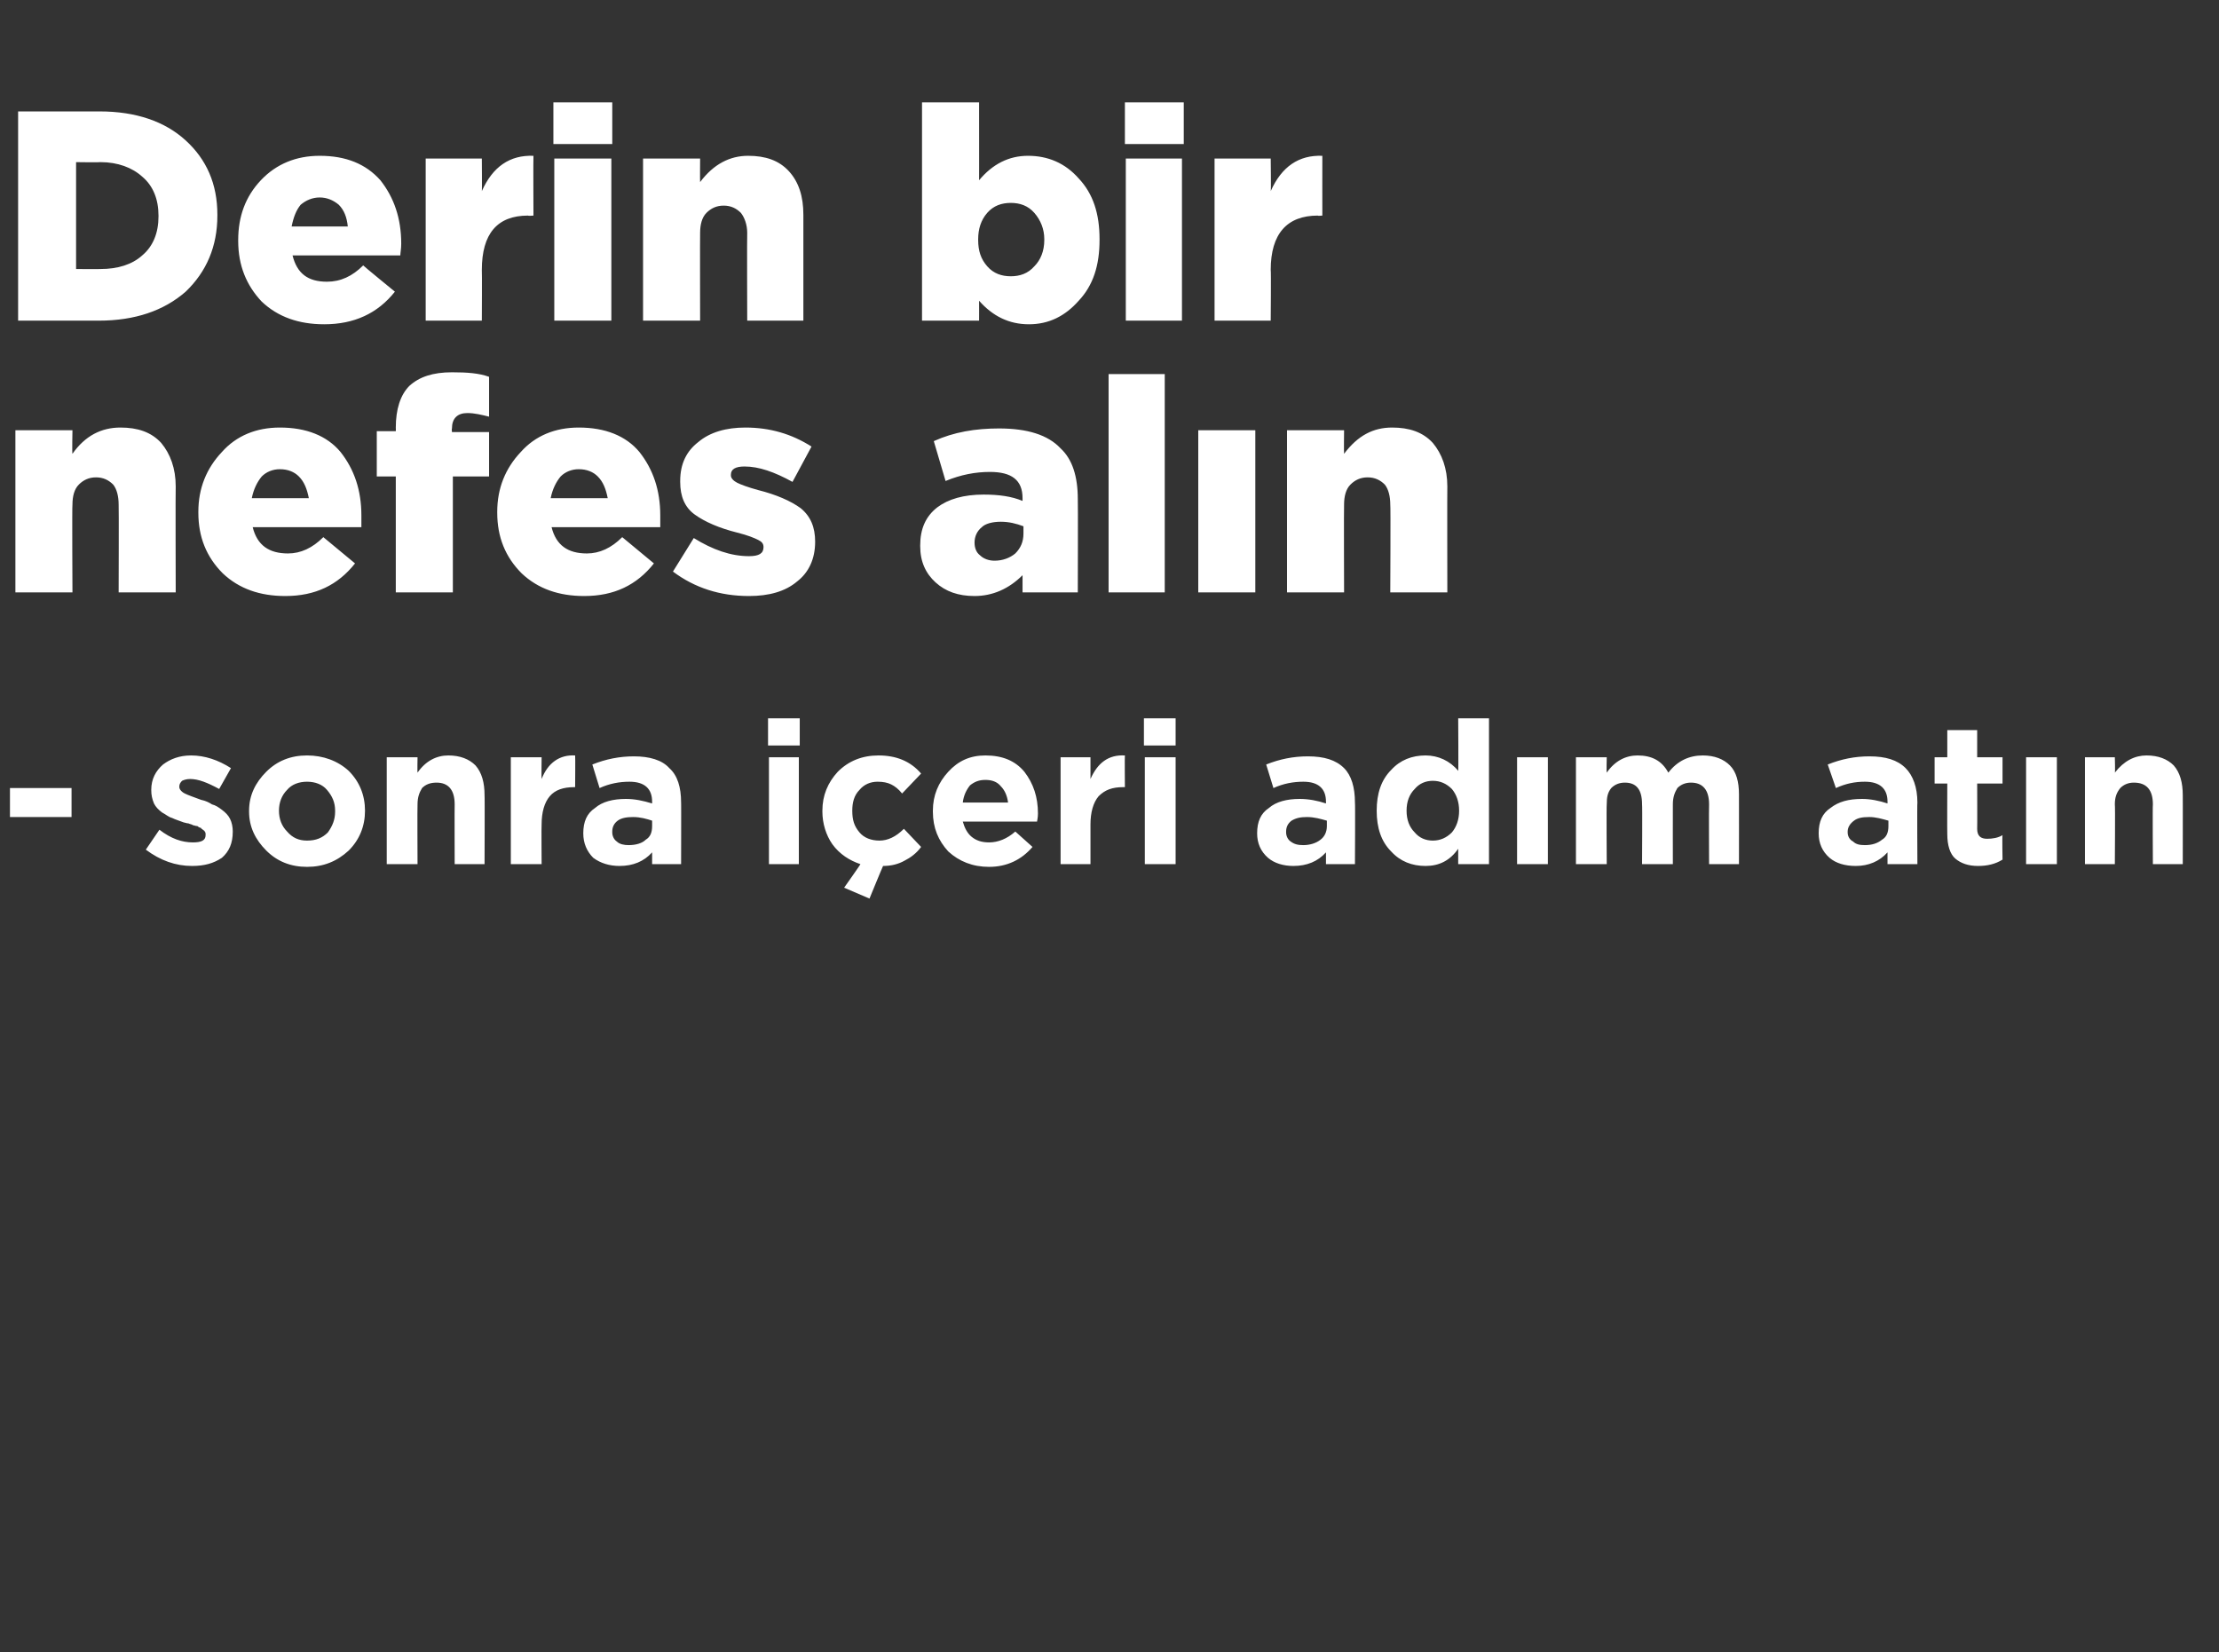
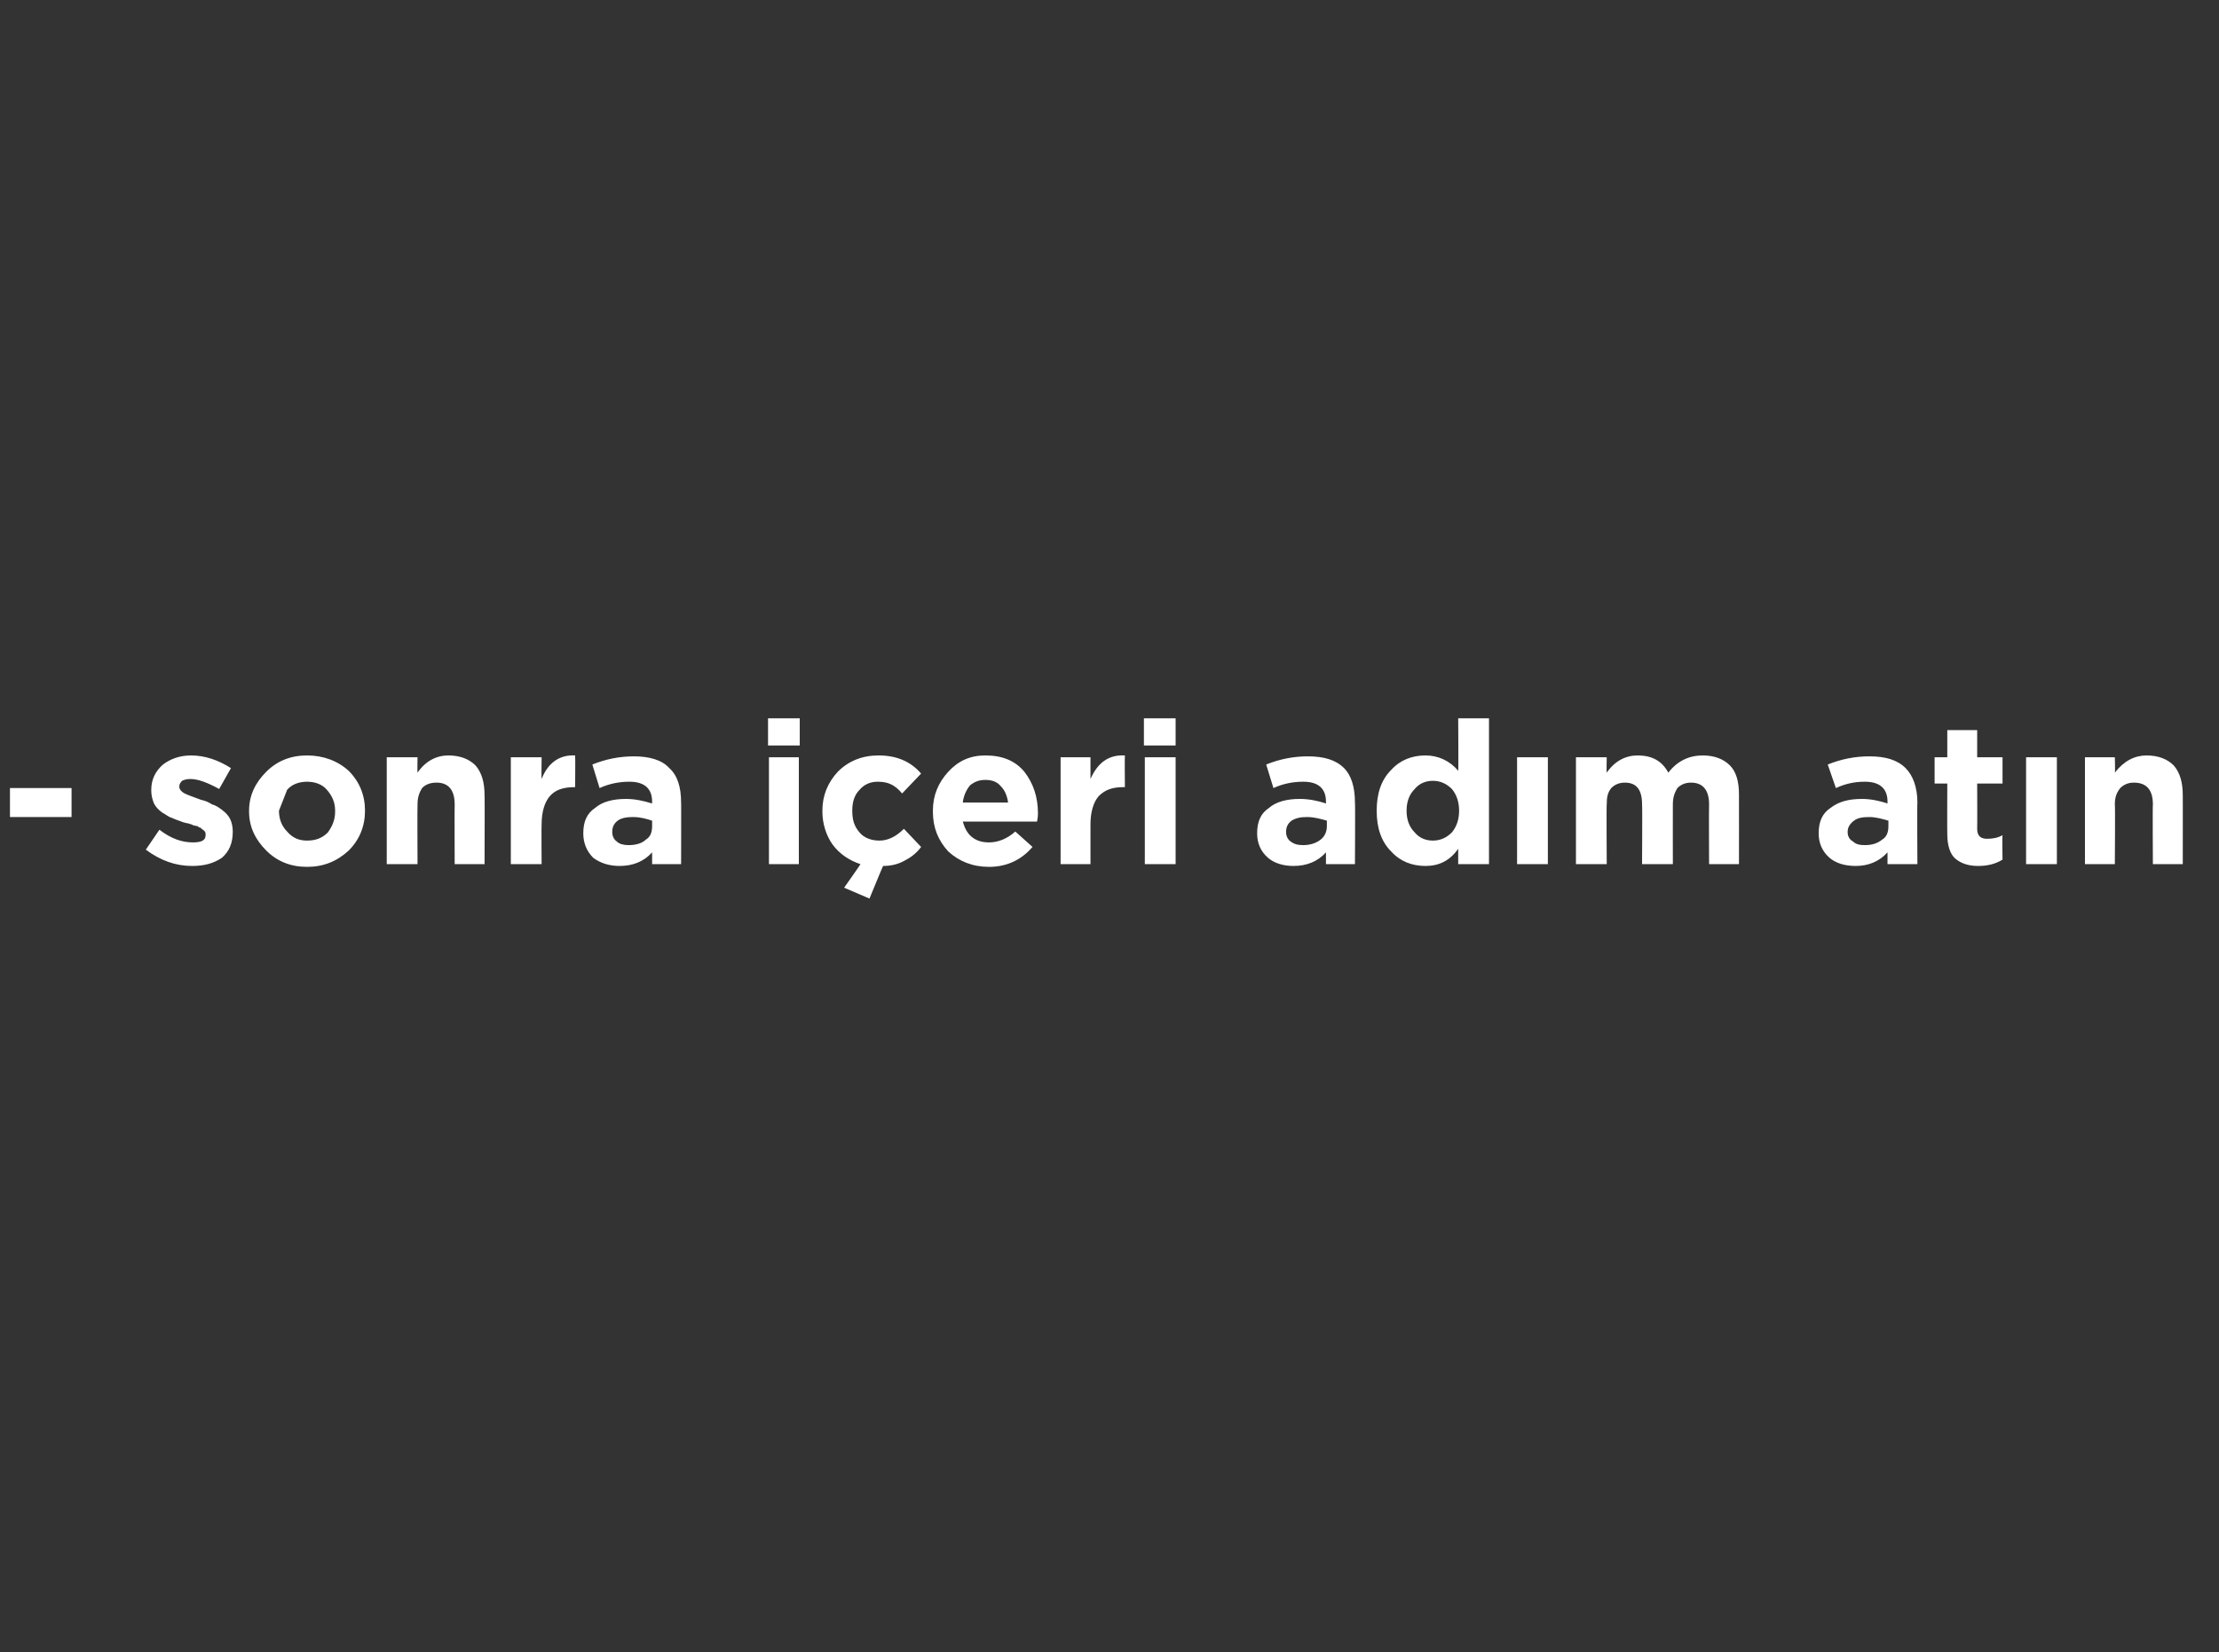
<svg xmlns="http://www.w3.org/2000/svg" version="1.1" width="245px" height="182.4px" viewBox="0 -9 245 182.4" style="top:-9px">
  <rect x="0" y="-9" width="245" height="182.4" fill="#333333" stroke="none" />
  <desc>Derin bir nefes al n sonra i eri ad m at n</desc>
  <defs />
  <g id="Polygon386247">
-     <path d="M 1.1 81.2 L 1.1 78 L 7.9 78 L 7.9 81.2 L 1.1 81.2 Z M 21.2 86.6 C 19.4 86.6 17.7 86 16.1 84.8 C 16.1 84.8 17.6 82.6 17.6 82.6 C 18.9 83.6 20.1 84 21.3 84 C 22.2 84 22.7 83.8 22.7 83.2 C 22.7 83.2 22.7 83.1 22.7 83.1 C 22.7 83 22.7 82.9 22.6 82.8 C 22.6 82.7 22.5 82.7 22.4 82.6 C 22.3 82.5 22.2 82.5 22.2 82.4 C 22.1 82.4 21.9 82.3 21.8 82.2 C 21.6 82.2 21.4 82.1 21.3 82.1 C 21.2 82 21 82 20.8 81.9 C 20.6 81.9 20.4 81.8 20.3 81.8 C 19.8 81.6 19.4 81.5 19 81.3 C 18.6 81.2 18.3 80.9 17.9 80.7 C 17.5 80.4 17.2 80.1 17 79.7 C 16.8 79.2 16.7 78.8 16.7 78.2 C 16.7 78.2 16.7 78.2 16.7 78.2 C 16.7 77 17.2 76.1 18 75.4 C 18.8 74.8 19.8 74.4 21.1 74.4 C 22.6 74.4 24.1 74.9 25.5 75.8 C 25.5 75.8 24.2 78.1 24.2 78.1 C 22.9 77.4 21.9 77 21 77 C 20.6 77 20.3 77.1 20.1 77.2 C 19.9 77.4 19.8 77.6 19.8 77.8 C 19.8 77.8 19.8 77.9 19.8 77.9 C 19.8 78.1 20 78.4 20.4 78.6 C 20.8 78.8 21.4 79 22.2 79.3 C 22.7 79.4 23.1 79.6 23.4 79.8 C 23.8 79.9 24.1 80.1 24.5 80.4 C 24.9 80.7 25.2 81 25.4 81.4 C 25.6 81.8 25.7 82.3 25.7 82.8 C 25.7 82.8 25.7 82.8 25.7 82.8 C 25.7 84.1 25.3 85 24.5 85.7 C 23.6 86.3 22.6 86.6 21.2 86.6 Z M 33.9 86.7 C 32.1 86.7 30.6 86.1 29.4 84.9 C 28.2 83.7 27.5 82.3 27.5 80.6 C 27.5 80.6 27.5 80.5 27.5 80.5 C 27.5 78.8 28.2 77.4 29.4 76.2 C 30.6 75 32.1 74.4 33.9 74.4 C 35.7 74.4 37.3 75 38.5 76.1 C 39.7 77.3 40.3 78.8 40.3 80.5 C 40.3 80.5 40.3 80.5 40.3 80.5 C 40.3 82.2 39.7 83.7 38.5 84.9 C 37.2 86.1 35.7 86.7 33.9 86.7 Z M 33.9 83.8 C 34.9 83.8 35.6 83.5 36.2 82.9 C 36.7 82.2 37 81.5 37 80.6 C 37 80.6 37 80.5 37 80.5 C 37 79.6 36.7 78.9 36.1 78.2 C 35.6 77.6 34.8 77.3 33.9 77.3 C 33 77.3 32.2 77.6 31.7 78.2 C 31.1 78.8 30.8 79.6 30.8 80.5 C 30.8 80.5 30.8 80.5 30.8 80.5 C 30.8 81.4 31.1 82.2 31.7 82.8 C 32.3 83.5 33 83.8 33.9 83.8 Z M 42.7 86.4 L 42.7 74.6 L 46.1 74.6 C 46.1 74.6 46.07 76.28 46.1 76.3 C 47 75 48.2 74.4 49.5 74.4 C 50.8 74.4 51.8 74.8 52.5 75.5 C 53.2 76.3 53.5 77.4 53.5 78.8 C 53.53 78.77 53.5 86.4 53.5 86.4 L 50.2 86.4 C 50.2 86.4 50.18 79.82 50.2 79.8 C 50.2 78.2 49.5 77.4 48.2 77.4 C 47.5 77.4 47 77.6 46.6 78 C 46.3 78.5 46.1 79 46.1 79.8 C 46.07 79.82 46.1 86.4 46.1 86.4 L 42.7 86.4 Z M 56.4 86.4 L 56.4 74.6 L 59.8 74.6 C 59.8 74.6 59.77 76.98 59.8 77 C 60.5 75.2 61.8 74.3 63.5 74.4 C 63.53 74.39 63.5 77.9 63.5 77.9 C 63.5 77.9 63.36 77.89 63.4 77.9 C 62.2 77.9 61.3 78.2 60.7 78.9 C 60.1 79.6 59.8 80.7 59.8 82 C 59.77 82.04 59.8 86.4 59.8 86.4 L 56.4 86.4 Z M 72 85.1 C 71.1 86.1 69.9 86.6 68.4 86.6 C 67.3 86.6 66.3 86.3 65.5 85.7 C 64.8 85 64.4 84.1 64.4 83 C 64.4 83 64.4 83 64.4 83 C 64.4 81.7 64.8 80.8 65.7 80.2 C 66.5 79.5 67.7 79.2 69.1 79.2 C 70.1 79.2 71 79.4 72 79.7 C 72 79.7 72 79.5 72 79.5 C 72 78.1 71.2 77.3 69.5 77.3 C 68.4 77.3 67.3 77.5 66.2 78 C 66.2 78 65.4 75.4 65.4 75.4 C 66.9 74.8 68.4 74.5 70 74.5 C 71.7 74.5 73.1 74.9 73.9 75.8 C 74.8 76.6 75.2 77.9 75.2 79.6 C 75.22 79.56 75.2 86.4 75.2 86.4 L 72 86.4 L 72 85.1 C 72 85.1 71.98 85.12 72 85.1 Z M 69.4 84.3 C 70.2 84.3 70.9 84.1 71.3 83.7 C 71.8 83.4 72 82.9 72 82.2 C 72 82.2 72 81.6 72 81.6 C 71.4 81.4 70.7 81.2 69.9 81.2 C 69.2 81.2 68.6 81.3 68.2 81.6 C 67.8 81.9 67.6 82.3 67.6 82.8 C 67.6 82.8 67.6 82.9 67.6 82.9 C 67.6 83.3 67.8 83.7 68.1 83.9 C 68.4 84.2 68.9 84.3 69.4 84.3 Z M 84.8 73.3 L 84.8 70.3 L 88.3 70.3 L 88.3 73.3 L 84.8 73.3 Z M 84.9 86.4 L 84.9 74.6 L 88.2 74.6 L 88.2 86.4 L 84.9 86.4 Z M 96 90.2 L 93.2 89 C 93.2 89 95.04 86.4 95 86.4 C 93.8 86 92.7 85.3 91.9 84.2 C 91.2 83.2 90.8 81.9 90.8 80.6 C 90.8 80.6 90.8 80.5 90.8 80.5 C 90.8 78.8 91.4 77.4 92.5 76.2 C 93.7 75 95.2 74.4 97 74.4 C 98.9 74.4 100.5 75 101.7 76.4 C 101.7 76.4 99.6 78.6 99.6 78.6 C 99.2 78.1 98.8 77.8 98.4 77.6 C 98 77.4 97.5 77.3 96.9 77.3 C 96.1 77.3 95.4 77.6 94.9 78.2 C 94.3 78.8 94.1 79.6 94.1 80.5 C 94.1 80.5 94.1 80.5 94.1 80.5 C 94.1 81.5 94.3 82.2 94.9 82.9 C 95.4 83.5 96.2 83.8 97.1 83.8 C 98 83.8 98.9 83.4 99.8 82.5 C 99.8 82.5 101.7 84.5 101.7 84.5 C 101.2 85.2 100.5 85.7 99.9 86 C 99.2 86.4 98.4 86.6 97.5 86.6 C 97.46 86.64 96 90.2 96 90.2 Z M 114 84.5 C 112.8 85.9 111.2 86.7 109.2 86.7 C 107.4 86.7 105.9 86.1 104.7 85 C 103.6 83.8 103 82.4 103 80.6 C 103 80.6 103 80.5 103 80.5 C 103 78.8 103.6 77.4 104.7 76.2 C 105.8 75 107.1 74.4 108.8 74.4 C 110.7 74.4 112.1 75 113.1 76.2 C 114.1 77.5 114.6 79 114.6 80.8 C 114.6 80.9 114.6 81.2 114.5 81.7 C 114.5 81.7 106.3 81.7 106.3 81.7 C 106.5 82.4 106.8 83 107.3 83.4 C 107.8 83.8 108.4 84 109.2 84 C 110.2 84 111.2 83.6 112.1 82.8 C 112.07 82.77 114 84.5 114 84.5 C 114 84.5 113.98 84.46 114 84.5 Z M 106.3 79.6 C 106.3 79.6 111.3 79.6 111.3 79.6 C 111.2 78.8 110.9 78.2 110.5 77.8 C 110.1 77.3 109.5 77.1 108.8 77.1 C 108.1 77.1 107.6 77.3 107.1 77.7 C 106.7 78.2 106.4 78.8 106.3 79.6 Z M 117.1 86.4 L 117.1 74.6 L 120.4 74.6 C 120.4 74.6 120.4 76.98 120.4 77 C 121.2 75.2 122.4 74.3 124.2 74.4 C 124.17 74.39 124.2 77.9 124.2 77.9 C 124.2 77.9 123.99 77.89 124 77.9 C 122.8 77.9 122 78.2 121.3 78.9 C 120.7 79.6 120.4 80.7 120.4 82 C 120.4 82.04 120.4 86.4 120.4 86.4 L 117.1 86.4 Z M 126.3 73.3 L 126.3 70.3 L 129.8 70.3 L 129.8 73.3 L 126.3 73.3 Z M 126.4 86.4 L 126.4 74.6 L 129.8 74.6 L 129.8 86.4 L 126.4 86.4 Z M 146.4 85.1 C 145.5 86.1 144.3 86.6 142.8 86.6 C 141.7 86.6 140.7 86.3 140 85.7 C 139.2 85 138.8 84.1 138.8 83 C 138.8 83 138.8 83 138.8 83 C 138.8 81.7 139.2 80.8 140.1 80.2 C 140.9 79.5 142.1 79.2 143.5 79.2 C 144.5 79.2 145.5 79.4 146.4 79.7 C 146.4 79.7 146.4 79.5 146.4 79.5 C 146.4 78.1 145.6 77.3 143.9 77.3 C 142.8 77.3 141.7 77.5 140.6 78 C 140.6 78 139.8 75.4 139.8 75.4 C 141.3 74.8 142.8 74.5 144.4 74.5 C 146.2 74.5 147.5 74.9 148.4 75.8 C 149.2 76.6 149.6 77.9 149.6 79.6 C 149.64 79.56 149.6 86.4 149.6 86.4 L 146.4 86.4 L 146.4 85.1 C 146.4 85.1 146.41 85.12 146.4 85.1 Z M 143.9 84.3 C 144.6 84.3 145.3 84.1 145.8 83.7 C 146.2 83.4 146.5 82.9 146.5 82.2 C 146.5 82.2 146.5 81.6 146.5 81.6 C 145.8 81.4 145.1 81.2 144.3 81.2 C 143.6 81.2 143.1 81.3 142.6 81.6 C 142.2 81.9 142 82.3 142 82.8 C 142 82.8 142 82.9 142 82.9 C 142 83.3 142.2 83.7 142.5 83.9 C 142.9 84.2 143.3 84.3 143.9 84.3 Z M 161 84.7 C 160.1 86 158.9 86.6 157.4 86.6 C 155.9 86.6 154.6 86.1 153.6 85 C 152.5 83.9 152 82.4 152 80.5 C 152 80.5 152 80.5 152 80.5 C 152 78.6 152.5 77.1 153.6 76 C 154.6 74.9 155.9 74.4 157.4 74.4 C 158.8 74.4 160.1 75 161 76.1 C 161.04 76.15 161 70.3 161 70.3 L 164.4 70.3 L 164.4 86.4 L 161 86.4 L 161 84.7 C 161 84.7 161.04 84.71 161 84.7 Z M 155.3 80.5 C 155.3 81.5 155.6 82.3 156.2 82.9 C 156.7 83.5 157.4 83.8 158.2 83.8 C 159 83.8 159.7 83.5 160.3 82.9 C 160.8 82.3 161.1 81.5 161.1 80.5 C 161.1 80.5 161.1 80.5 161.1 80.5 C 161.1 79.5 160.8 78.7 160.3 78.1 C 159.7 77.5 159 77.2 158.2 77.2 C 157.4 77.2 156.7 77.5 156.2 78.1 C 155.6 78.7 155.3 79.5 155.3 80.5 C 155.34 80.48 155.3 80.5 155.3 80.5 C 155.3 80.5 155.34 80.53 155.3 80.5 Z M 167.5 86.4 L 167.5 74.6 L 170.9 74.6 L 170.9 86.4 L 167.5 86.4 Z M 174 86.4 L 174 74.6 L 177.4 74.6 C 177.4 74.6 177.36 76.28 177.4 76.3 C 178.3 75 179.5 74.4 180.8 74.4 C 182.4 74.4 183.5 75 184.2 76.3 C 185.2 75 186.5 74.4 188 74.4 C 189.3 74.4 190.3 74.8 191 75.5 C 191.7 76.2 192 77.3 192 78.7 C 192.01 78.72 192 86.4 192 86.4 L 188.7 86.4 C 188.7 86.4 188.67 79.82 188.7 79.8 C 188.7 78.2 188 77.4 186.7 77.4 C 186.1 77.4 185.6 77.6 185.2 78 C 184.9 78.5 184.7 79 184.7 79.8 C 184.69 79.82 184.7 86.4 184.7 86.4 L 181.3 86.4 C 181.3 86.4 181.34 79.82 181.3 79.8 C 181.3 78.2 180.7 77.4 179.4 77.4 C 178.8 77.4 178.3 77.6 177.9 78 C 177.5 78.5 177.4 79 177.4 79.8 C 177.36 79.82 177.4 86.4 177.4 86.4 L 174 86.4 Z M 208.4 85.1 C 207.5 86.1 206.3 86.6 204.9 86.6 C 203.7 86.6 202.7 86.3 202 85.7 C 201.2 85 200.8 84.1 200.8 83 C 200.8 83 200.8 83 200.8 83 C 200.8 81.7 201.2 80.8 202.1 80.2 C 203 79.5 204.1 79.2 205.6 79.2 C 206.5 79.2 207.5 79.4 208.4 79.7 C 208.4 79.7 208.4 79.5 208.4 79.5 C 208.4 78.1 207.6 77.3 205.9 77.3 C 204.8 77.3 203.8 77.5 202.7 78 C 202.7 78 201.8 75.4 201.8 75.4 C 203.3 74.8 204.8 74.5 206.4 74.5 C 208.2 74.5 209.5 74.9 210.4 75.8 C 211.2 76.6 211.7 77.9 211.7 79.6 C 211.66 79.56 211.7 86.4 211.7 86.4 L 208.4 86.4 L 208.4 85.1 C 208.4 85.1 208.42 85.12 208.4 85.1 Z M 205.9 84.3 C 206.7 84.3 207.3 84.1 207.8 83.7 C 208.3 83.4 208.5 82.9 208.5 82.2 C 208.5 82.2 208.5 81.6 208.5 81.6 C 207.8 81.4 207.1 81.2 206.4 81.2 C 205.6 81.2 205.1 81.3 204.7 81.6 C 204.3 81.9 204 82.3 204 82.8 C 204 82.8 204 82.9 204 82.9 C 204 83.3 204.2 83.7 204.6 83.9 C 204.9 84.2 205.3 84.3 205.9 84.3 Z M 221.1 85.9 C 220.3 86.4 219.4 86.6 218.4 86.6 C 217.3 86.6 216.5 86.3 215.9 85.8 C 215.3 85.3 215 84.3 215 83.1 C 214.98 83.06 215 77.5 215 77.5 L 213.6 77.5 L 213.6 74.6 L 215 74.6 L 215 71.6 L 218.3 71.6 L 218.3 74.6 L 221.1 74.6 L 221.1 77.5 L 218.3 77.5 C 218.3 77.5 218.32 82.51 218.3 82.5 C 218.3 83.3 218.7 83.6 219.4 83.6 C 220 83.6 220.6 83.5 221.1 83.2 C 221.05 83.23 221.1 85.9 221.1 85.9 C 221.1 85.9 221.05 85.92 221.1 85.9 Z M 223.7 86.4 L 223.7 74.6 L 227.1 74.6 L 227.1 86.4 L 223.7 86.4 Z M 230.2 86.4 L 230.2 74.6 L 233.5 74.6 C 233.5 74.6 233.55 76.28 233.5 76.3 C 234.5 75 235.7 74.4 237 74.4 C 238.3 74.4 239.3 74.8 240 75.5 C 240.7 76.3 241 77.4 241 78.8 C 241.01 78.77 241 86.4 241 86.4 L 237.7 86.4 C 237.7 86.4 237.66 79.82 237.7 79.8 C 237.7 78.2 237 77.4 235.6 77.4 C 235 77.4 234.5 77.6 234.1 78 C 233.7 78.5 233.5 79 233.5 79.8 C 233.55 79.82 233.5 86.4 233.5 86.4 L 230.2 86.4 Z " stroke="none" fill="#fff" />
+     <path d="M 1.1 81.2 L 1.1 78 L 7.9 78 L 7.9 81.2 L 1.1 81.2 Z M 21.2 86.6 C 19.4 86.6 17.7 86 16.1 84.8 C 16.1 84.8 17.6 82.6 17.6 82.6 C 18.9 83.6 20.1 84 21.3 84 C 22.2 84 22.7 83.8 22.7 83.2 C 22.7 83.2 22.7 83.1 22.7 83.1 C 22.7 83 22.7 82.9 22.6 82.8 C 22.6 82.7 22.5 82.7 22.4 82.6 C 22.3 82.5 22.2 82.5 22.2 82.4 C 22.1 82.4 21.9 82.3 21.8 82.2 C 21.6 82.2 21.4 82.1 21.3 82.1 C 21.2 82 21 82 20.8 81.9 C 20.6 81.9 20.4 81.8 20.3 81.8 C 19.8 81.6 19.4 81.5 19 81.3 C 18.6 81.2 18.3 80.9 17.9 80.7 C 17.5 80.4 17.2 80.1 17 79.7 C 16.8 79.2 16.7 78.8 16.7 78.2 C 16.7 78.2 16.7 78.2 16.7 78.2 C 16.7 77 17.2 76.1 18 75.4 C 18.8 74.8 19.8 74.4 21.1 74.4 C 22.6 74.4 24.1 74.9 25.5 75.8 C 25.5 75.8 24.2 78.1 24.2 78.1 C 22.9 77.4 21.9 77 21 77 C 20.6 77 20.3 77.1 20.1 77.2 C 19.9 77.4 19.8 77.6 19.8 77.8 C 19.8 77.8 19.8 77.9 19.8 77.9 C 19.8 78.1 20 78.4 20.4 78.6 C 20.8 78.8 21.4 79 22.2 79.3 C 22.7 79.4 23.1 79.6 23.4 79.8 C 23.8 79.9 24.1 80.1 24.5 80.4 C 24.9 80.7 25.2 81 25.4 81.4 C 25.6 81.8 25.7 82.3 25.7 82.8 C 25.7 82.8 25.7 82.8 25.7 82.8 C 25.7 84.1 25.3 85 24.5 85.7 C 23.6 86.3 22.6 86.6 21.2 86.6 Z M 33.9 86.7 C 32.1 86.7 30.6 86.1 29.4 84.9 C 28.2 83.7 27.5 82.3 27.5 80.6 C 27.5 80.6 27.5 80.5 27.5 80.5 C 27.5 78.8 28.2 77.4 29.4 76.2 C 30.6 75 32.1 74.4 33.9 74.4 C 35.7 74.4 37.3 75 38.5 76.1 C 39.7 77.3 40.3 78.8 40.3 80.5 C 40.3 80.5 40.3 80.5 40.3 80.5 C 40.3 82.2 39.7 83.7 38.5 84.9 C 37.2 86.1 35.7 86.7 33.9 86.7 Z M 33.9 83.8 C 34.9 83.8 35.6 83.5 36.2 82.9 C 36.7 82.2 37 81.5 37 80.6 C 37 80.6 37 80.5 37 80.5 C 37 79.6 36.7 78.9 36.1 78.2 C 35.6 77.6 34.8 77.3 33.9 77.3 C 33 77.3 32.2 77.6 31.7 78.2 C 30.8 80.5 30.8 80.5 30.8 80.5 C 30.8 81.4 31.1 82.2 31.7 82.8 C 32.3 83.5 33 83.8 33.9 83.8 Z M 42.7 86.4 L 42.7 74.6 L 46.1 74.6 C 46.1 74.6 46.07 76.28 46.1 76.3 C 47 75 48.2 74.4 49.5 74.4 C 50.8 74.4 51.8 74.8 52.5 75.5 C 53.2 76.3 53.5 77.4 53.5 78.8 C 53.53 78.77 53.5 86.4 53.5 86.4 L 50.2 86.4 C 50.2 86.4 50.18 79.82 50.2 79.8 C 50.2 78.2 49.5 77.4 48.2 77.4 C 47.5 77.4 47 77.6 46.6 78 C 46.3 78.5 46.1 79 46.1 79.8 C 46.07 79.82 46.1 86.4 46.1 86.4 L 42.7 86.4 Z M 56.4 86.4 L 56.4 74.6 L 59.8 74.6 C 59.8 74.6 59.77 76.98 59.8 77 C 60.5 75.2 61.8 74.3 63.5 74.4 C 63.53 74.39 63.5 77.9 63.5 77.9 C 63.5 77.9 63.36 77.89 63.4 77.9 C 62.2 77.9 61.3 78.2 60.7 78.9 C 60.1 79.6 59.8 80.7 59.8 82 C 59.77 82.04 59.8 86.4 59.8 86.4 L 56.4 86.4 Z M 72 85.1 C 71.1 86.1 69.9 86.6 68.4 86.6 C 67.3 86.6 66.3 86.3 65.5 85.7 C 64.8 85 64.4 84.1 64.4 83 C 64.4 83 64.4 83 64.4 83 C 64.4 81.7 64.8 80.8 65.7 80.2 C 66.5 79.5 67.7 79.2 69.1 79.2 C 70.1 79.2 71 79.4 72 79.7 C 72 79.7 72 79.5 72 79.5 C 72 78.1 71.2 77.3 69.5 77.3 C 68.4 77.3 67.3 77.5 66.2 78 C 66.2 78 65.4 75.4 65.4 75.4 C 66.9 74.8 68.4 74.5 70 74.5 C 71.7 74.5 73.1 74.9 73.9 75.8 C 74.8 76.6 75.2 77.9 75.2 79.6 C 75.22 79.56 75.2 86.4 75.2 86.4 L 72 86.4 L 72 85.1 C 72 85.1 71.98 85.12 72 85.1 Z M 69.4 84.3 C 70.2 84.3 70.9 84.1 71.3 83.7 C 71.8 83.4 72 82.9 72 82.2 C 72 82.2 72 81.6 72 81.6 C 71.4 81.4 70.7 81.2 69.9 81.2 C 69.2 81.2 68.6 81.3 68.2 81.6 C 67.8 81.9 67.6 82.3 67.6 82.8 C 67.6 82.8 67.6 82.9 67.6 82.9 C 67.6 83.3 67.8 83.7 68.1 83.9 C 68.4 84.2 68.9 84.3 69.4 84.3 Z M 84.8 73.3 L 84.8 70.3 L 88.3 70.3 L 88.3 73.3 L 84.8 73.3 Z M 84.9 86.4 L 84.9 74.6 L 88.2 74.6 L 88.2 86.4 L 84.9 86.4 Z M 96 90.2 L 93.2 89 C 93.2 89 95.04 86.4 95 86.4 C 93.8 86 92.7 85.3 91.9 84.2 C 91.2 83.2 90.8 81.9 90.8 80.6 C 90.8 80.6 90.8 80.5 90.8 80.5 C 90.8 78.8 91.4 77.4 92.5 76.2 C 93.7 75 95.2 74.4 97 74.4 C 98.9 74.4 100.5 75 101.7 76.4 C 101.7 76.4 99.6 78.6 99.6 78.6 C 99.2 78.1 98.8 77.8 98.4 77.6 C 98 77.4 97.5 77.3 96.9 77.3 C 96.1 77.3 95.4 77.6 94.9 78.2 C 94.3 78.8 94.1 79.6 94.1 80.5 C 94.1 80.5 94.1 80.5 94.1 80.5 C 94.1 81.5 94.3 82.2 94.9 82.9 C 95.4 83.5 96.2 83.8 97.1 83.8 C 98 83.8 98.9 83.4 99.8 82.5 C 99.8 82.5 101.7 84.5 101.7 84.5 C 101.2 85.2 100.5 85.7 99.9 86 C 99.2 86.4 98.4 86.6 97.5 86.6 C 97.46 86.64 96 90.2 96 90.2 Z M 114 84.5 C 112.8 85.9 111.2 86.7 109.2 86.7 C 107.4 86.7 105.9 86.1 104.7 85 C 103.6 83.8 103 82.4 103 80.6 C 103 80.6 103 80.5 103 80.5 C 103 78.8 103.6 77.4 104.7 76.2 C 105.8 75 107.1 74.4 108.8 74.4 C 110.7 74.4 112.1 75 113.1 76.2 C 114.1 77.5 114.6 79 114.6 80.8 C 114.6 80.9 114.6 81.2 114.5 81.7 C 114.5 81.7 106.3 81.7 106.3 81.7 C 106.5 82.4 106.8 83 107.3 83.4 C 107.8 83.8 108.4 84 109.2 84 C 110.2 84 111.2 83.6 112.1 82.8 C 112.07 82.77 114 84.5 114 84.5 C 114 84.5 113.98 84.46 114 84.5 Z M 106.3 79.6 C 106.3 79.6 111.3 79.6 111.3 79.6 C 111.2 78.8 110.9 78.2 110.5 77.8 C 110.1 77.3 109.5 77.1 108.8 77.1 C 108.1 77.1 107.6 77.3 107.1 77.7 C 106.7 78.2 106.4 78.8 106.3 79.6 Z M 117.1 86.4 L 117.1 74.6 L 120.4 74.6 C 120.4 74.6 120.4 76.98 120.4 77 C 121.2 75.2 122.4 74.3 124.2 74.4 C 124.17 74.39 124.2 77.9 124.2 77.9 C 124.2 77.9 123.99 77.89 124 77.9 C 122.8 77.9 122 78.2 121.3 78.9 C 120.7 79.6 120.4 80.7 120.4 82 C 120.4 82.04 120.4 86.4 120.4 86.4 L 117.1 86.4 Z M 126.3 73.3 L 126.3 70.3 L 129.8 70.3 L 129.8 73.3 L 126.3 73.3 Z M 126.4 86.4 L 126.4 74.6 L 129.8 74.6 L 129.8 86.4 L 126.4 86.4 Z M 146.4 85.1 C 145.5 86.1 144.3 86.6 142.8 86.6 C 141.7 86.6 140.7 86.3 140 85.7 C 139.2 85 138.8 84.1 138.8 83 C 138.8 83 138.8 83 138.8 83 C 138.8 81.7 139.2 80.8 140.1 80.2 C 140.9 79.5 142.1 79.2 143.5 79.2 C 144.5 79.2 145.5 79.4 146.4 79.7 C 146.4 79.7 146.4 79.5 146.4 79.5 C 146.4 78.1 145.6 77.3 143.9 77.3 C 142.8 77.3 141.7 77.5 140.6 78 C 140.6 78 139.8 75.4 139.8 75.4 C 141.3 74.8 142.8 74.5 144.4 74.5 C 146.2 74.5 147.5 74.9 148.4 75.8 C 149.2 76.6 149.6 77.9 149.6 79.6 C 149.64 79.56 149.6 86.4 149.6 86.4 L 146.4 86.4 L 146.4 85.1 C 146.4 85.1 146.41 85.12 146.4 85.1 Z M 143.9 84.3 C 144.6 84.3 145.3 84.1 145.8 83.7 C 146.2 83.4 146.5 82.9 146.5 82.2 C 146.5 82.2 146.5 81.6 146.5 81.6 C 145.8 81.4 145.1 81.2 144.3 81.2 C 143.6 81.2 143.1 81.3 142.6 81.6 C 142.2 81.9 142 82.3 142 82.8 C 142 82.8 142 82.9 142 82.9 C 142 83.3 142.2 83.7 142.5 83.9 C 142.9 84.2 143.3 84.3 143.9 84.3 Z M 161 84.7 C 160.1 86 158.9 86.6 157.4 86.6 C 155.9 86.6 154.6 86.1 153.6 85 C 152.5 83.9 152 82.4 152 80.5 C 152 80.5 152 80.5 152 80.5 C 152 78.6 152.5 77.1 153.6 76 C 154.6 74.9 155.9 74.4 157.4 74.4 C 158.8 74.4 160.1 75 161 76.1 C 161.04 76.15 161 70.3 161 70.3 L 164.4 70.3 L 164.4 86.4 L 161 86.4 L 161 84.7 C 161 84.7 161.04 84.71 161 84.7 Z M 155.3 80.5 C 155.3 81.5 155.6 82.3 156.2 82.9 C 156.7 83.5 157.4 83.8 158.2 83.8 C 159 83.8 159.7 83.5 160.3 82.9 C 160.8 82.3 161.1 81.5 161.1 80.5 C 161.1 80.5 161.1 80.5 161.1 80.5 C 161.1 79.5 160.8 78.7 160.3 78.1 C 159.7 77.5 159 77.2 158.2 77.2 C 157.4 77.2 156.7 77.5 156.2 78.1 C 155.6 78.7 155.3 79.5 155.3 80.5 C 155.34 80.48 155.3 80.5 155.3 80.5 C 155.3 80.5 155.34 80.53 155.3 80.5 Z M 167.5 86.4 L 167.5 74.6 L 170.9 74.6 L 170.9 86.4 L 167.5 86.4 Z M 174 86.4 L 174 74.6 L 177.4 74.6 C 177.4 74.6 177.36 76.28 177.4 76.3 C 178.3 75 179.5 74.4 180.8 74.4 C 182.4 74.4 183.5 75 184.2 76.3 C 185.2 75 186.5 74.4 188 74.4 C 189.3 74.4 190.3 74.8 191 75.5 C 191.7 76.2 192 77.3 192 78.7 C 192.01 78.72 192 86.4 192 86.4 L 188.7 86.4 C 188.7 86.4 188.67 79.82 188.7 79.8 C 188.7 78.2 188 77.4 186.7 77.4 C 186.1 77.4 185.6 77.6 185.2 78 C 184.9 78.5 184.7 79 184.7 79.8 C 184.69 79.82 184.7 86.4 184.7 86.4 L 181.3 86.4 C 181.3 86.4 181.34 79.82 181.3 79.8 C 181.3 78.2 180.7 77.4 179.4 77.4 C 178.8 77.4 178.3 77.6 177.9 78 C 177.5 78.5 177.4 79 177.4 79.8 C 177.36 79.82 177.4 86.4 177.4 86.4 L 174 86.4 Z M 208.4 85.1 C 207.5 86.1 206.3 86.6 204.9 86.6 C 203.7 86.6 202.7 86.3 202 85.7 C 201.2 85 200.8 84.1 200.8 83 C 200.8 83 200.8 83 200.8 83 C 200.8 81.7 201.2 80.8 202.1 80.2 C 203 79.5 204.1 79.2 205.6 79.2 C 206.5 79.2 207.5 79.4 208.4 79.7 C 208.4 79.7 208.4 79.5 208.4 79.5 C 208.4 78.1 207.6 77.3 205.9 77.3 C 204.8 77.3 203.8 77.5 202.7 78 C 202.7 78 201.8 75.4 201.8 75.4 C 203.3 74.8 204.8 74.5 206.4 74.5 C 208.2 74.5 209.5 74.9 210.4 75.8 C 211.2 76.6 211.7 77.9 211.7 79.6 C 211.66 79.56 211.7 86.4 211.7 86.4 L 208.4 86.4 L 208.4 85.1 C 208.4 85.1 208.42 85.12 208.4 85.1 Z M 205.9 84.3 C 206.7 84.3 207.3 84.1 207.8 83.7 C 208.3 83.4 208.5 82.9 208.5 82.2 C 208.5 82.2 208.5 81.6 208.5 81.6 C 207.8 81.4 207.1 81.2 206.4 81.2 C 205.6 81.2 205.1 81.3 204.7 81.6 C 204.3 81.9 204 82.3 204 82.8 C 204 82.8 204 82.9 204 82.9 C 204 83.3 204.2 83.7 204.6 83.9 C 204.9 84.2 205.3 84.3 205.9 84.3 Z M 221.1 85.9 C 220.3 86.4 219.4 86.6 218.4 86.6 C 217.3 86.6 216.5 86.3 215.9 85.8 C 215.3 85.3 215 84.3 215 83.1 C 214.98 83.06 215 77.5 215 77.5 L 213.6 77.5 L 213.6 74.6 L 215 74.6 L 215 71.6 L 218.3 71.6 L 218.3 74.6 L 221.1 74.6 L 221.1 77.5 L 218.3 77.5 C 218.3 77.5 218.32 82.51 218.3 82.5 C 218.3 83.3 218.7 83.6 219.4 83.6 C 220 83.6 220.6 83.5 221.1 83.2 C 221.05 83.23 221.1 85.9 221.1 85.9 C 221.1 85.9 221.05 85.92 221.1 85.9 Z M 223.7 86.4 L 223.7 74.6 L 227.1 74.6 L 227.1 86.4 L 223.7 86.4 Z M 230.2 86.4 L 230.2 74.6 L 233.5 74.6 C 233.5 74.6 233.55 76.28 233.5 76.3 C 234.5 75 235.7 74.4 237 74.4 C 238.3 74.4 239.3 74.8 240 75.5 C 240.7 76.3 241 77.4 241 78.8 C 241.01 78.77 241 86.4 241 86.4 L 237.7 86.4 C 237.7 86.4 237.66 79.82 237.7 79.8 C 237.7 78.2 237 77.4 235.6 77.4 C 235 77.4 234.5 77.6 234.1 78 C 233.7 78.5 233.5 79 233.5 79.8 C 233.55 79.82 233.5 86.4 233.5 86.4 L 230.2 86.4 Z " stroke="none" fill="#fff" />
  </g>
  <g id="Polygon386246">
-     <path d="M 1.7 56.4 L 1.7 38.5 L 8 38.5 C 8 38.5 7.95 41.05 8 41.1 C 9.4 39.1 11.2 38.2 13.3 38.2 C 15.2 38.2 16.7 38.7 17.8 39.9 C 18.8 41.1 19.4 42.7 19.4 44.7 C 19.37 44.72 19.4 56.4 19.4 56.4 L 13.1 56.4 C 13.1 56.4 13.13 46.73 13.1 46.7 C 13.1 45.8 12.9 45 12.5 44.5 C 12 44 11.4 43.7 10.6 43.7 C 9.8 43.7 9.2 44 8.7 44.5 C 8.2 45 8 45.8 8 46.7 C 7.95 46.73 8 56.4 8 56.4 L 1.7 56.4 Z M 39.2 53.2 C 37.3 55.6 34.8 56.8 31.5 56.8 C 28.7 56.8 26.4 56 24.6 54.3 C 22.8 52.5 21.9 50.3 21.9 47.6 C 21.9 47.6 21.9 47.5 21.9 47.5 C 21.9 44.9 22.8 42.7 24.5 40.9 C 26.1 39.1 28.3 38.2 30.9 38.2 C 33.8 38.2 36.1 39.1 37.6 40.9 C 39.1 42.8 39.9 45.1 39.9 47.9 C 39.9 48.5 39.9 48.9 39.9 49.2 C 39.9 49.2 27.9 49.2 27.9 49.2 C 28.4 51.2 29.7 52.1 31.8 52.1 C 33.2 52.1 34.5 51.5 35.7 50.3 C 35.74 50.33 39.2 53.2 39.2 53.2 C 39.2 53.2 39.2 53.2 39.2 53.2 Z M 27.8 46 C 27.8 46 34.1 46 34.1 46 C 33.9 45 33.6 44.2 33 43.6 C 32.5 43.1 31.8 42.8 30.9 42.8 C 30.1 42.8 29.4 43.1 28.9 43.6 C 28.4 44.2 28 45 27.8 46 Z M 43.7 56.4 L 43.7 43.6 L 41.6 43.6 L 41.6 38.6 L 43.7 38.6 C 43.7 38.6 43.72 38.25 43.7 38.2 C 43.7 36.2 44.2 34.6 45.2 33.6 C 46.3 32.6 47.8 32.1 49.9 32.1 C 51.6 32.1 52.9 32.2 54 32.6 C 54 32.6 54 37 54 37 C 53.2 36.8 52.4 36.6 51.6 36.6 C 50.5 36.6 49.9 37.2 49.9 38.3 C 49.86 38.32 49.9 38.7 49.9 38.7 L 54 38.7 L 54 43.6 L 50 43.6 L 50 56.4 L 43.7 56.4 Z M 72.2 53.2 C 70.3 55.6 67.8 56.8 64.5 56.8 C 61.7 56.8 59.4 56 57.6 54.3 C 55.8 52.5 54.9 50.3 54.9 47.6 C 54.9 47.6 54.9 47.5 54.9 47.5 C 54.9 44.9 55.8 42.7 57.5 40.9 C 59.1 39.1 61.3 38.2 63.9 38.2 C 66.8 38.2 69.1 39.1 70.6 40.9 C 72.1 42.8 72.9 45.1 72.9 47.9 C 72.9 48.5 72.9 48.9 72.9 49.2 C 72.9 49.2 60.9 49.2 60.9 49.2 C 61.4 51.2 62.7 52.1 64.8 52.1 C 66.2 52.1 67.5 51.5 68.7 50.3 C 68.74 50.33 72.2 53.2 72.2 53.2 C 72.2 53.2 72.2 53.2 72.2 53.2 Z M 60.8 46 C 60.8 46 67.1 46 67.1 46 C 66.9 45 66.6 44.2 66 43.6 C 65.5 43.1 64.8 42.8 63.9 42.8 C 63.1 42.8 62.4 43.1 61.9 43.6 C 61.4 44.2 61 45 60.8 46 Z M 82.7 56.8 C 79.5 56.8 76.7 55.9 74.3 54.1 C 74.3 54.1 76.6 50.4 76.6 50.4 C 78.7 51.7 80.7 52.4 82.7 52.4 C 83.8 52.4 84.3 52.1 84.3 51.4 C 84.3 51.4 84.3 51.4 84.3 51.4 C 84.3 51 84.1 50.8 83.7 50.6 C 83.3 50.4 82.6 50.1 81.4 49.8 C 79.4 49.3 77.8 48.6 76.7 47.8 C 75.6 47 75.1 45.8 75.1 44.2 C 75.1 44.2 75.1 44.1 75.1 44.1 C 75.1 42.2 75.8 40.8 77.1 39.8 C 78.4 38.7 80.2 38.2 82.3 38.2 C 85 38.2 87.4 38.9 89.6 40.3 C 89.6 40.3 87.5 44.2 87.5 44.2 C 85.5 43.1 83.8 42.5 82.2 42.5 C 81.2 42.5 80.7 42.8 80.7 43.4 C 80.7 43.4 80.7 43.5 80.7 43.5 C 80.7 43.8 81 44.1 81.4 44.3 C 81.8 44.5 82.6 44.8 83.7 45.1 C 85.7 45.6 87.3 46.3 88.4 47.1 C 89.5 48 90 49.2 90 50.8 C 90 50.8 90 50.8 90 50.8 C 90 52.7 89.3 54.2 88 55.2 C 86.7 56.3 84.9 56.8 82.7 56.8 Z M 112.9 54.5 C 111.4 56 109.6 56.8 107.6 56.8 C 105.8 56.8 104.4 56.3 103.3 55.3 C 102.2 54.3 101.6 53 101.6 51.3 C 101.6 51.3 101.6 51.2 101.6 51.2 C 101.6 49.4 102.2 48 103.5 47 C 104.7 46.1 106.4 45.6 108.6 45.6 C 110.3 45.6 111.7 45.8 112.9 46.3 C 112.9 46.3 112.9 46 112.9 46 C 112.9 44 111.7 43.1 109.3 43.1 C 107.7 43.1 106.1 43.4 104.4 44.1 C 104.4 44.1 103.1 39.7 103.1 39.7 C 105.3 38.7 107.7 38.3 110.3 38.3 C 113.4 38.3 115.7 39 117.1 40.5 C 118.4 41.7 119 43.6 119 46.1 C 119.03 46.14 119 56.4 119 56.4 L 112.9 56.4 L 112.9 54.5 C 112.9 54.5 112.86 54.52 112.9 54.5 Z M 109.8 52.9 C 110.7 52.9 111.5 52.6 112.1 52.1 C 112.7 51.5 113 50.8 113 49.9 C 113 49.9 113 49.1 113 49.1 C 112.2 48.8 111.4 48.6 110.5 48.6 C 109.6 48.6 108.8 48.8 108.4 49.2 C 107.9 49.6 107.6 50.2 107.6 50.9 C 107.6 50.9 107.6 50.9 107.6 50.9 C 107.6 51.5 107.8 52 108.2 52.3 C 108.6 52.7 109.2 52.9 109.8 52.9 Z M 122.4 56.4 L 122.4 32.3 L 128.6 32.3 L 128.6 56.4 L 122.4 56.4 Z M 132.3 56.4 L 132.3 38.5 L 138.6 38.5 L 138.6 56.4 L 132.3 56.4 Z M 142.1 56.4 L 142.1 38.5 L 148.4 38.5 C 148.4 38.5 148.37 41.05 148.4 41.1 C 149.9 39.1 151.6 38.2 153.7 38.2 C 155.6 38.2 157.1 38.7 158.2 39.9 C 159.2 41.1 159.8 42.7 159.8 44.7 C 159.78 44.72 159.8 56.4 159.8 56.4 L 153.5 56.4 C 153.5 56.4 153.55 46.73 153.5 46.7 C 153.5 45.8 153.3 45 152.9 44.5 C 152.4 44 151.8 43.7 151 43.7 C 150.2 43.7 149.6 44 149.1 44.5 C 148.6 45 148.4 45.8 148.4 46.7 C 148.37 46.73 148.4 56.4 148.4 56.4 L 142.1 56.4 Z " stroke="none" fill="#fff" />
-   </g>
+     </g>
  <g id="Polygon386245">
-     <path d="M 2 26.4 L 2 3.3 C 2 3.3 10.99 3.3 11 3.3 C 15 3.3 18.2 4.4 20.5 6.5 C 22.8 8.6 24 11.3 24 14.7 C 24 14.7 24 14.8 24 14.8 C 24 18.2 22.8 21 20.5 23.2 C 18.1 25.3 14.9 26.4 10.9 26.4 C 10.86 26.4 2 26.4 2 26.4 Z M 11.1 8.9 C 11.06 8.94 8.4 8.9 8.4 8.9 L 8.4 20.7 C 8.4 20.7 11.06 20.72 11.1 20.7 C 13 20.7 14.6 20.2 15.7 19.2 C 16.9 18.2 17.5 16.7 17.5 14.9 C 17.5 14.9 17.5 14.8 17.5 14.8 C 17.5 13 16.9 11.5 15.7 10.5 C 14.6 9.5 13 8.9 11.1 8.9 Z M 43.6 23.2 C 41.7 25.6 39.1 26.8 35.8 26.8 C 33 26.8 30.7 26 28.9 24.3 C 27.2 22.5 26.3 20.3 26.3 17.6 C 26.3 17.6 26.3 17.5 26.3 17.5 C 26.3 14.9 27.1 12.7 28.8 10.9 C 30.5 9.1 32.7 8.2 35.3 8.2 C 38.2 8.2 40.4 9.1 42 10.9 C 43.5 12.8 44.3 15.1 44.3 17.9 C 44.3 18.5 44.2 18.9 44.2 19.2 C 44.2 19.2 32.3 19.2 32.3 19.2 C 32.8 21.2 34 22.1 36.1 22.1 C 37.6 22.1 38.9 21.5 40.1 20.3 C 40.09 20.33 43.6 23.2 43.6 23.2 C 43.6 23.2 43.56 23.2 43.6 23.2 Z M 32.2 16 C 32.2 16 38.4 16 38.4 16 C 38.3 15 38 14.2 37.4 13.6 C 36.8 13.1 36.1 12.8 35.3 12.8 C 34.5 12.8 33.8 13.1 33.2 13.6 C 32.7 14.2 32.4 15 32.2 16 Z M 47 26.4 L 47 8.5 L 53.2 8.5 C 53.2 8.5 53.23 12.14 53.2 12.1 C 54.4 9.4 56.3 8.1 58.9 8.2 C 58.87 8.25 58.9 14.8 58.9 14.8 C 58.9 14.8 58.34 14.85 58.3 14.8 C 54.9 14.8 53.2 16.8 53.2 20.8 C 53.23 20.82 53.2 26.4 53.2 26.4 L 47 26.4 Z M 61.1 6.9 L 61.1 2.3 L 67.6 2.3 L 67.6 6.9 L 61.1 6.9 Z M 61.2 26.4 L 61.2 8.5 L 67.5 8.5 L 67.5 26.4 L 61.2 26.4 Z M 71 26.4 L 71 8.5 L 77.3 8.5 C 77.3 8.5 77.28 11.05 77.3 11.1 C 78.8 9.1 80.6 8.2 82.6 8.2 C 84.5 8.2 86 8.7 87.1 9.9 C 88.2 11.1 88.7 12.7 88.7 14.7 C 88.7 14.72 88.7 26.4 88.7 26.4 L 82.5 26.4 C 82.5 26.4 82.47 16.73 82.5 16.7 C 82.5 15.8 82.2 15 81.8 14.5 C 81.3 14 80.7 13.7 79.9 13.7 C 79.1 13.7 78.5 14 78 14.5 C 77.5 15 77.3 15.8 77.3 16.7 C 77.28 16.73 77.3 26.4 77.3 26.4 L 71 26.4 Z M 113.6 26.8 C 111.4 26.8 109.6 25.9 108.1 24.2 C 108.11 24.22 108.1 26.4 108.1 26.4 L 101.8 26.4 L 101.8 2.3 L 108.1 2.3 C 108.1 2.3 108.11 10.92 108.1 10.9 C 109.6 9.1 111.4 8.2 113.5 8.2 C 115.7 8.2 117.6 9 119.1 10.7 C 120.7 12.4 121.4 14.6 121.4 17.4 C 121.4 17.4 121.4 17.5 121.4 17.5 C 121.4 20.3 120.7 22.5 119.1 24.2 C 117.6 25.9 115.8 26.8 113.6 26.8 Z M 111.6 21.5 C 112.6 21.5 113.5 21.2 114.2 20.4 C 114.9 19.7 115.3 18.7 115.3 17.5 C 115.3 17.5 115.3 17.4 115.3 17.4 C 115.3 16.3 114.9 15.3 114.2 14.5 C 113.5 13.7 112.6 13.4 111.6 13.4 C 110.6 13.4 109.7 13.7 109 14.5 C 108.3 15.3 108 16.3 108 17.4 C 108 17.4 108 17.5 108 17.5 C 108 18.7 108.3 19.6 109 20.4 C 109.7 21.2 110.6 21.5 111.6 21.5 Z M 124.2 6.9 L 124.2 2.3 L 130.7 2.3 L 130.7 6.9 L 124.2 6.9 Z M 124.3 26.4 L 124.3 8.5 L 130.5 8.5 L 130.5 26.4 L 124.3 26.4 Z M 134.1 26.4 L 134.1 8.5 L 140.3 8.5 C 140.3 8.5 140.35 12.14 140.3 12.1 C 141.5 9.4 143.4 8.1 146 8.2 C 145.99 8.25 146 14.8 146 14.8 C 146 14.8 145.46 14.85 145.5 14.8 C 142.1 14.8 140.3 16.8 140.3 20.8 C 140.35 20.82 140.3 26.4 140.3 26.4 L 134.1 26.4 Z " stroke="none" fill="#fff" />
-   </g>
+     </g>
</svg>